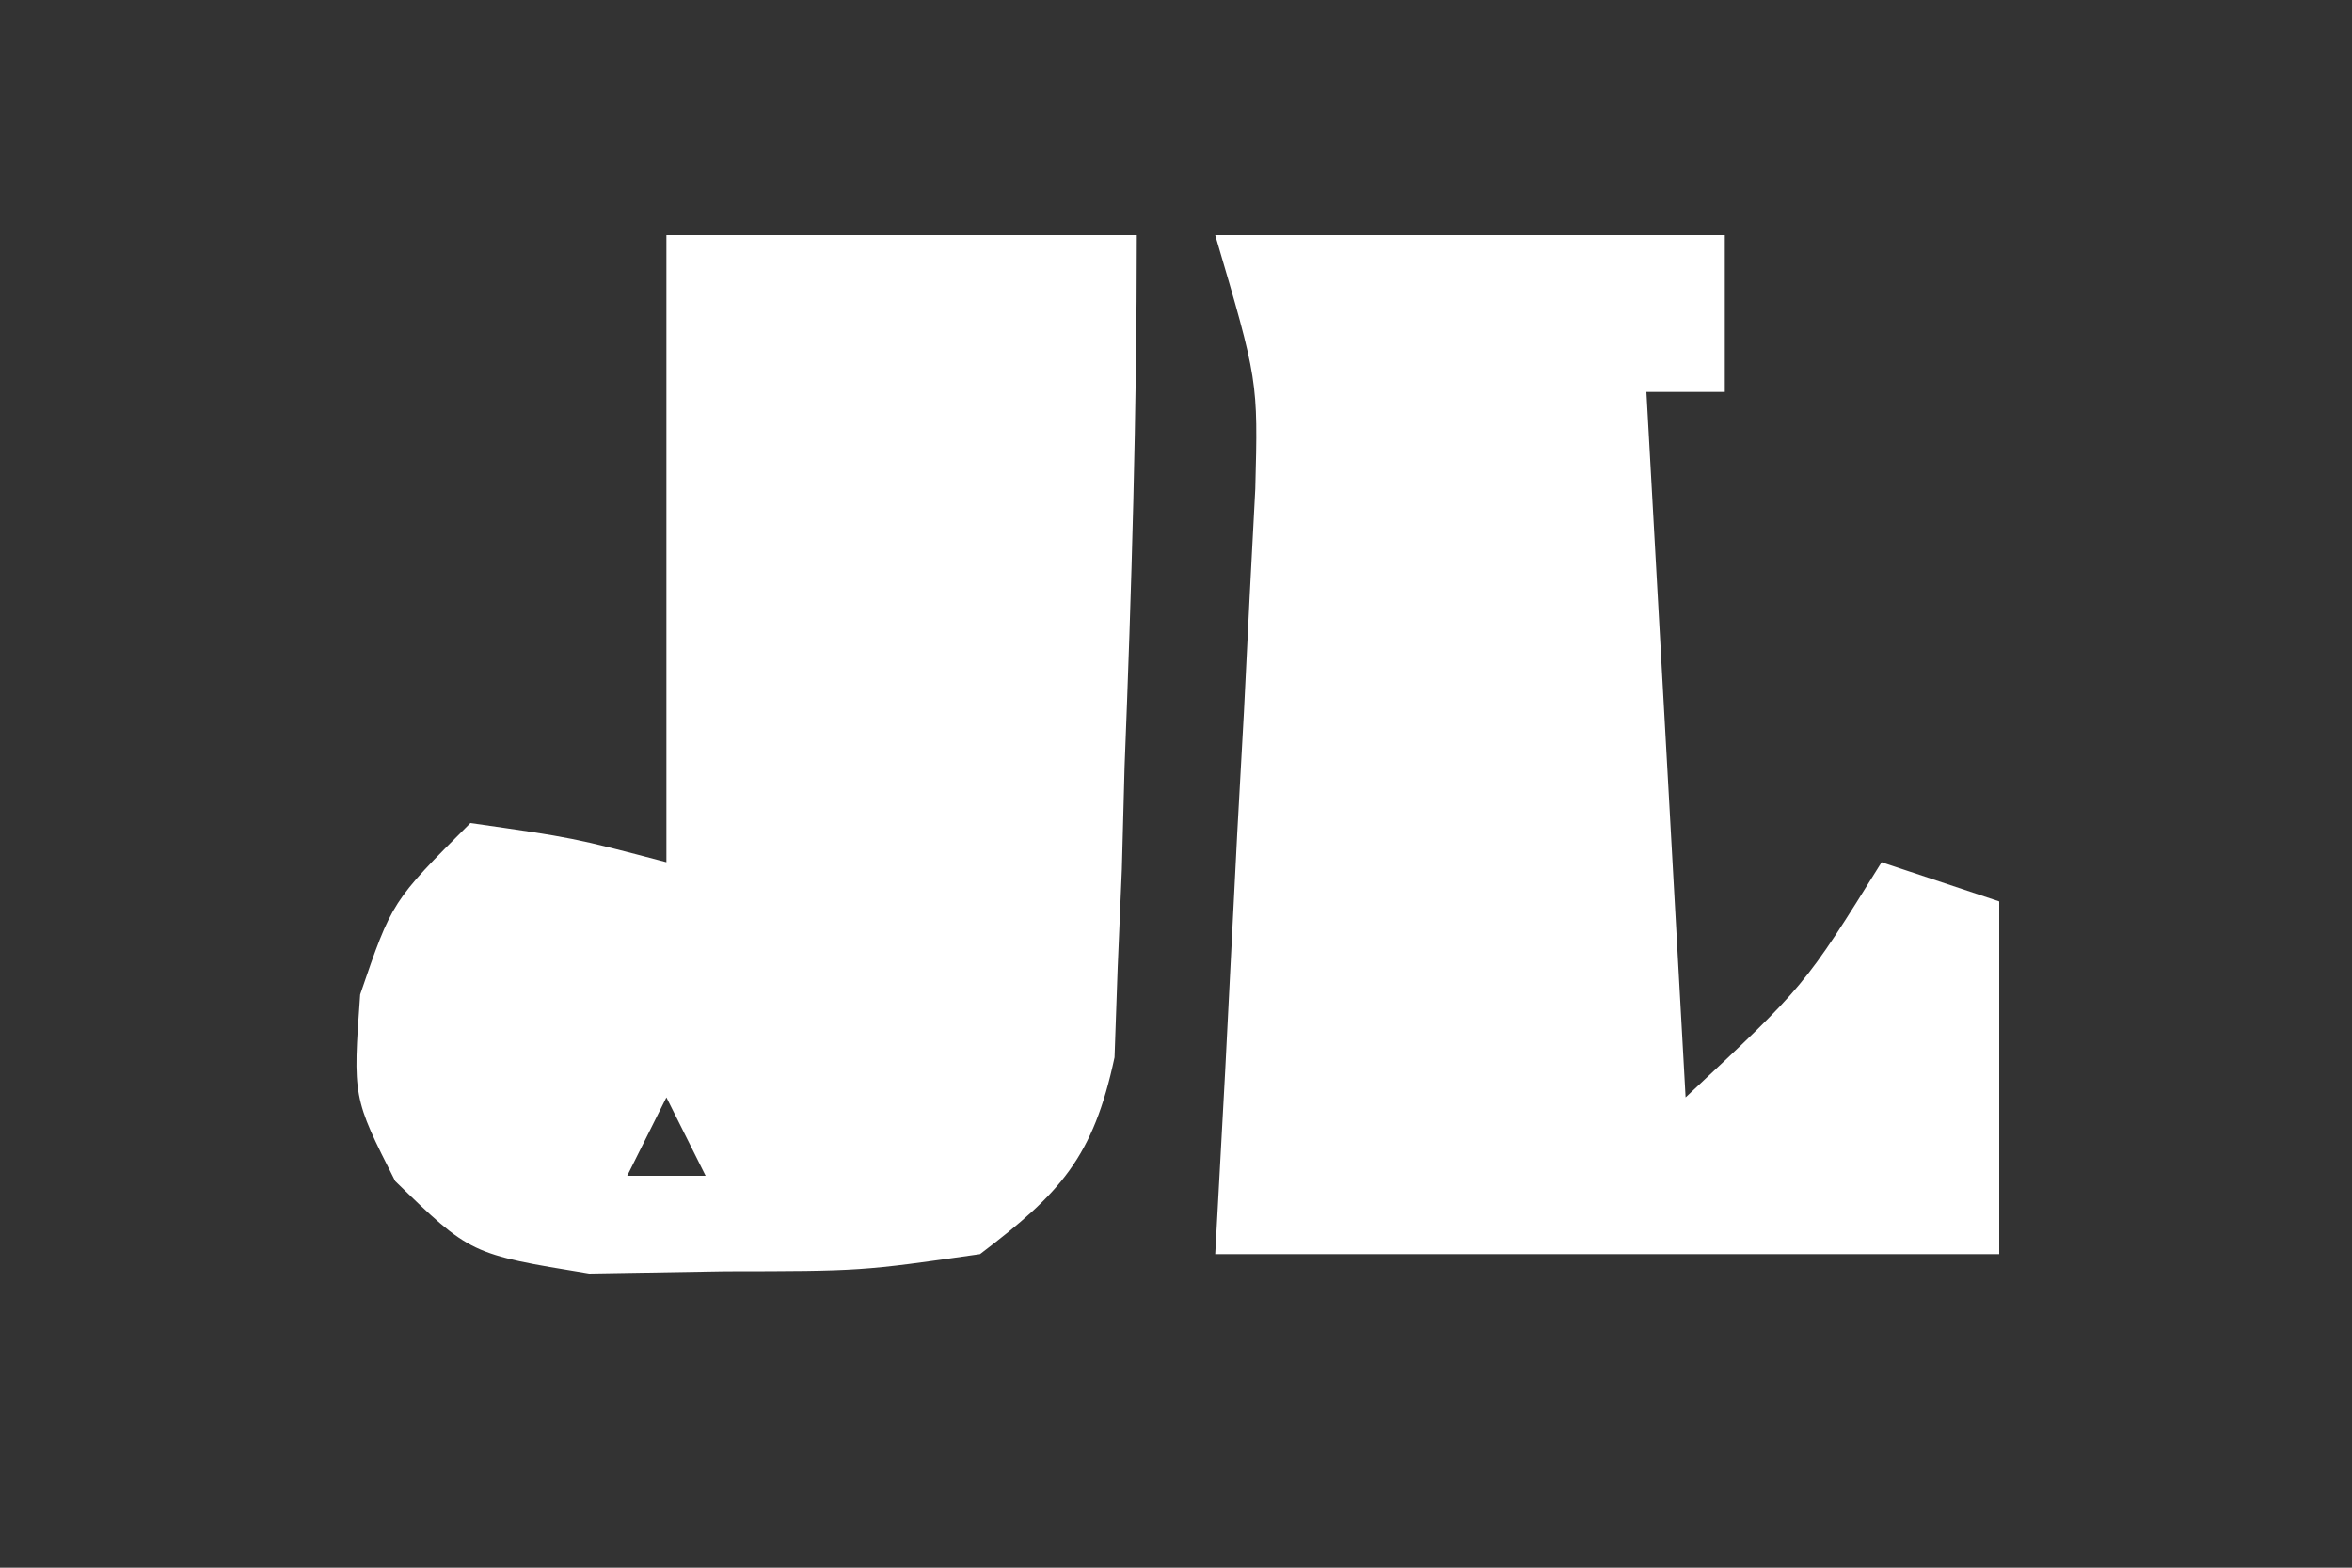
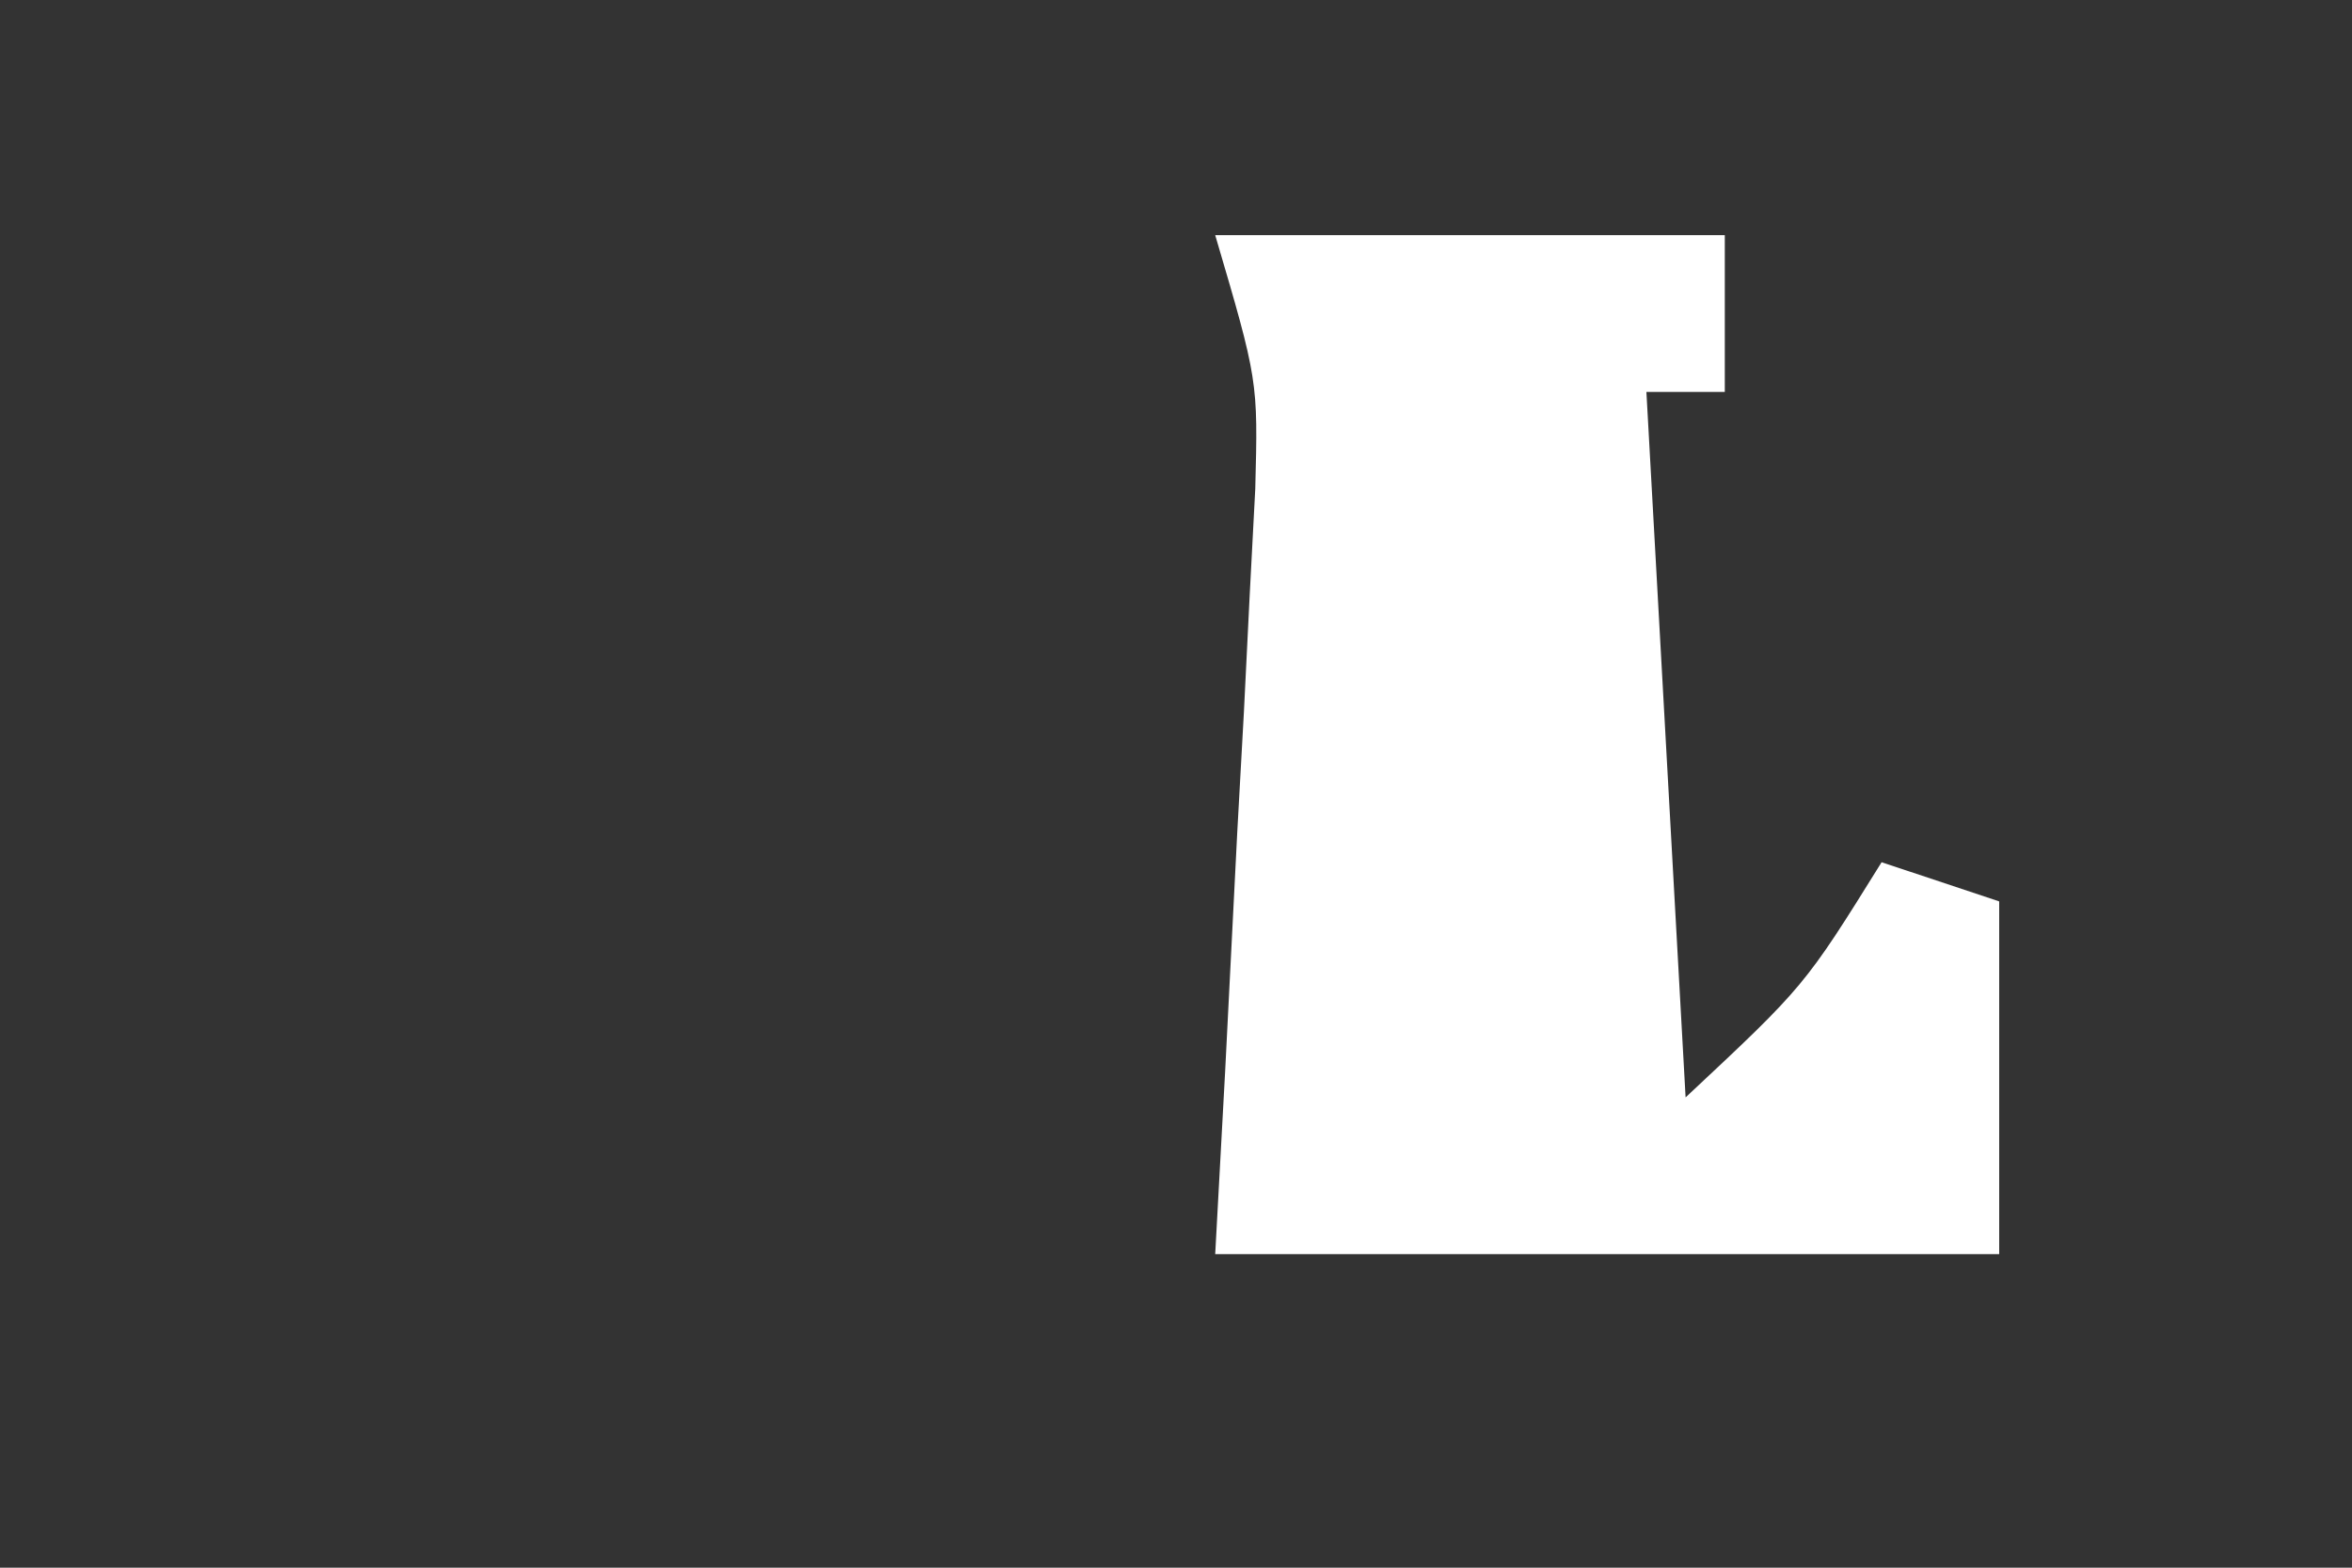
<svg xmlns="http://www.w3.org/2000/svg" width="60" height="40">
  <rect width="100%" height="100%" fill="#333333" stroke="none" />
-   <path d="M0 0 C3.96 0 7.92 0 12 0 C12 4.529 11.867 9.038 11.688 13.562 C11.665 14.426 11.642 15.289 11.619 16.178 C11.584 17.007 11.548 17.837 11.512 18.691 C11.486 19.446 11.459 20.201 11.432 20.979 C10.888 23.525 10.058 24.438 8 26 C4.969 26.434 4.969 26.434 1.5 26.438 C0.355 26.457 -0.789 26.476 -1.969 26.496 C-5 26 -5 26 -6.918 24.137 C-8 22 -8 22 -7.812 19.375 C-7 17 -7 17 -5 15 C-2.375 15.375 -2.375 15.375 0 16 C0 15.18 0 14.36 0 13.516 C0 9.01 0 4.505 0 0 Z M0 22 C-0.33 22.66 -0.66 23.32 -1 24 C-0.34 24 0.32 24 1 24 C0.67 23.34 0.34 22.68 0 22 Z " fill="#FFFFFF" transform="translate(17,6)" />
  <path d="M0 0 C4.29 0 8.58 0 13 0 C13 1.32 13 2.64 13 4 C12.34 4 11.68 4 11 4 C11.33 9.94 11.66 15.88 12 22 C15.033 19.163 15.033 19.163 17 16 C17.99 16.33 18.98 16.66 20 17 C20 19.97 20 22.94 20 26 C13.4 26 6.8 26 0 26 C0.084 24.458 0.168 22.917 0.254 21.328 C0.357 19.302 0.46 17.276 0.562 15.25 C0.619 14.234 0.675 13.218 0.732 12.172 C0.781 11.192 0.829 10.213 0.879 9.203 C0.926 8.302 0.973 7.402 1.022 6.474 C1.094 3.713 1.094 3.713 0 0 Z " fill="#FFFFFF" transform="translate(31,6)" />
</svg>